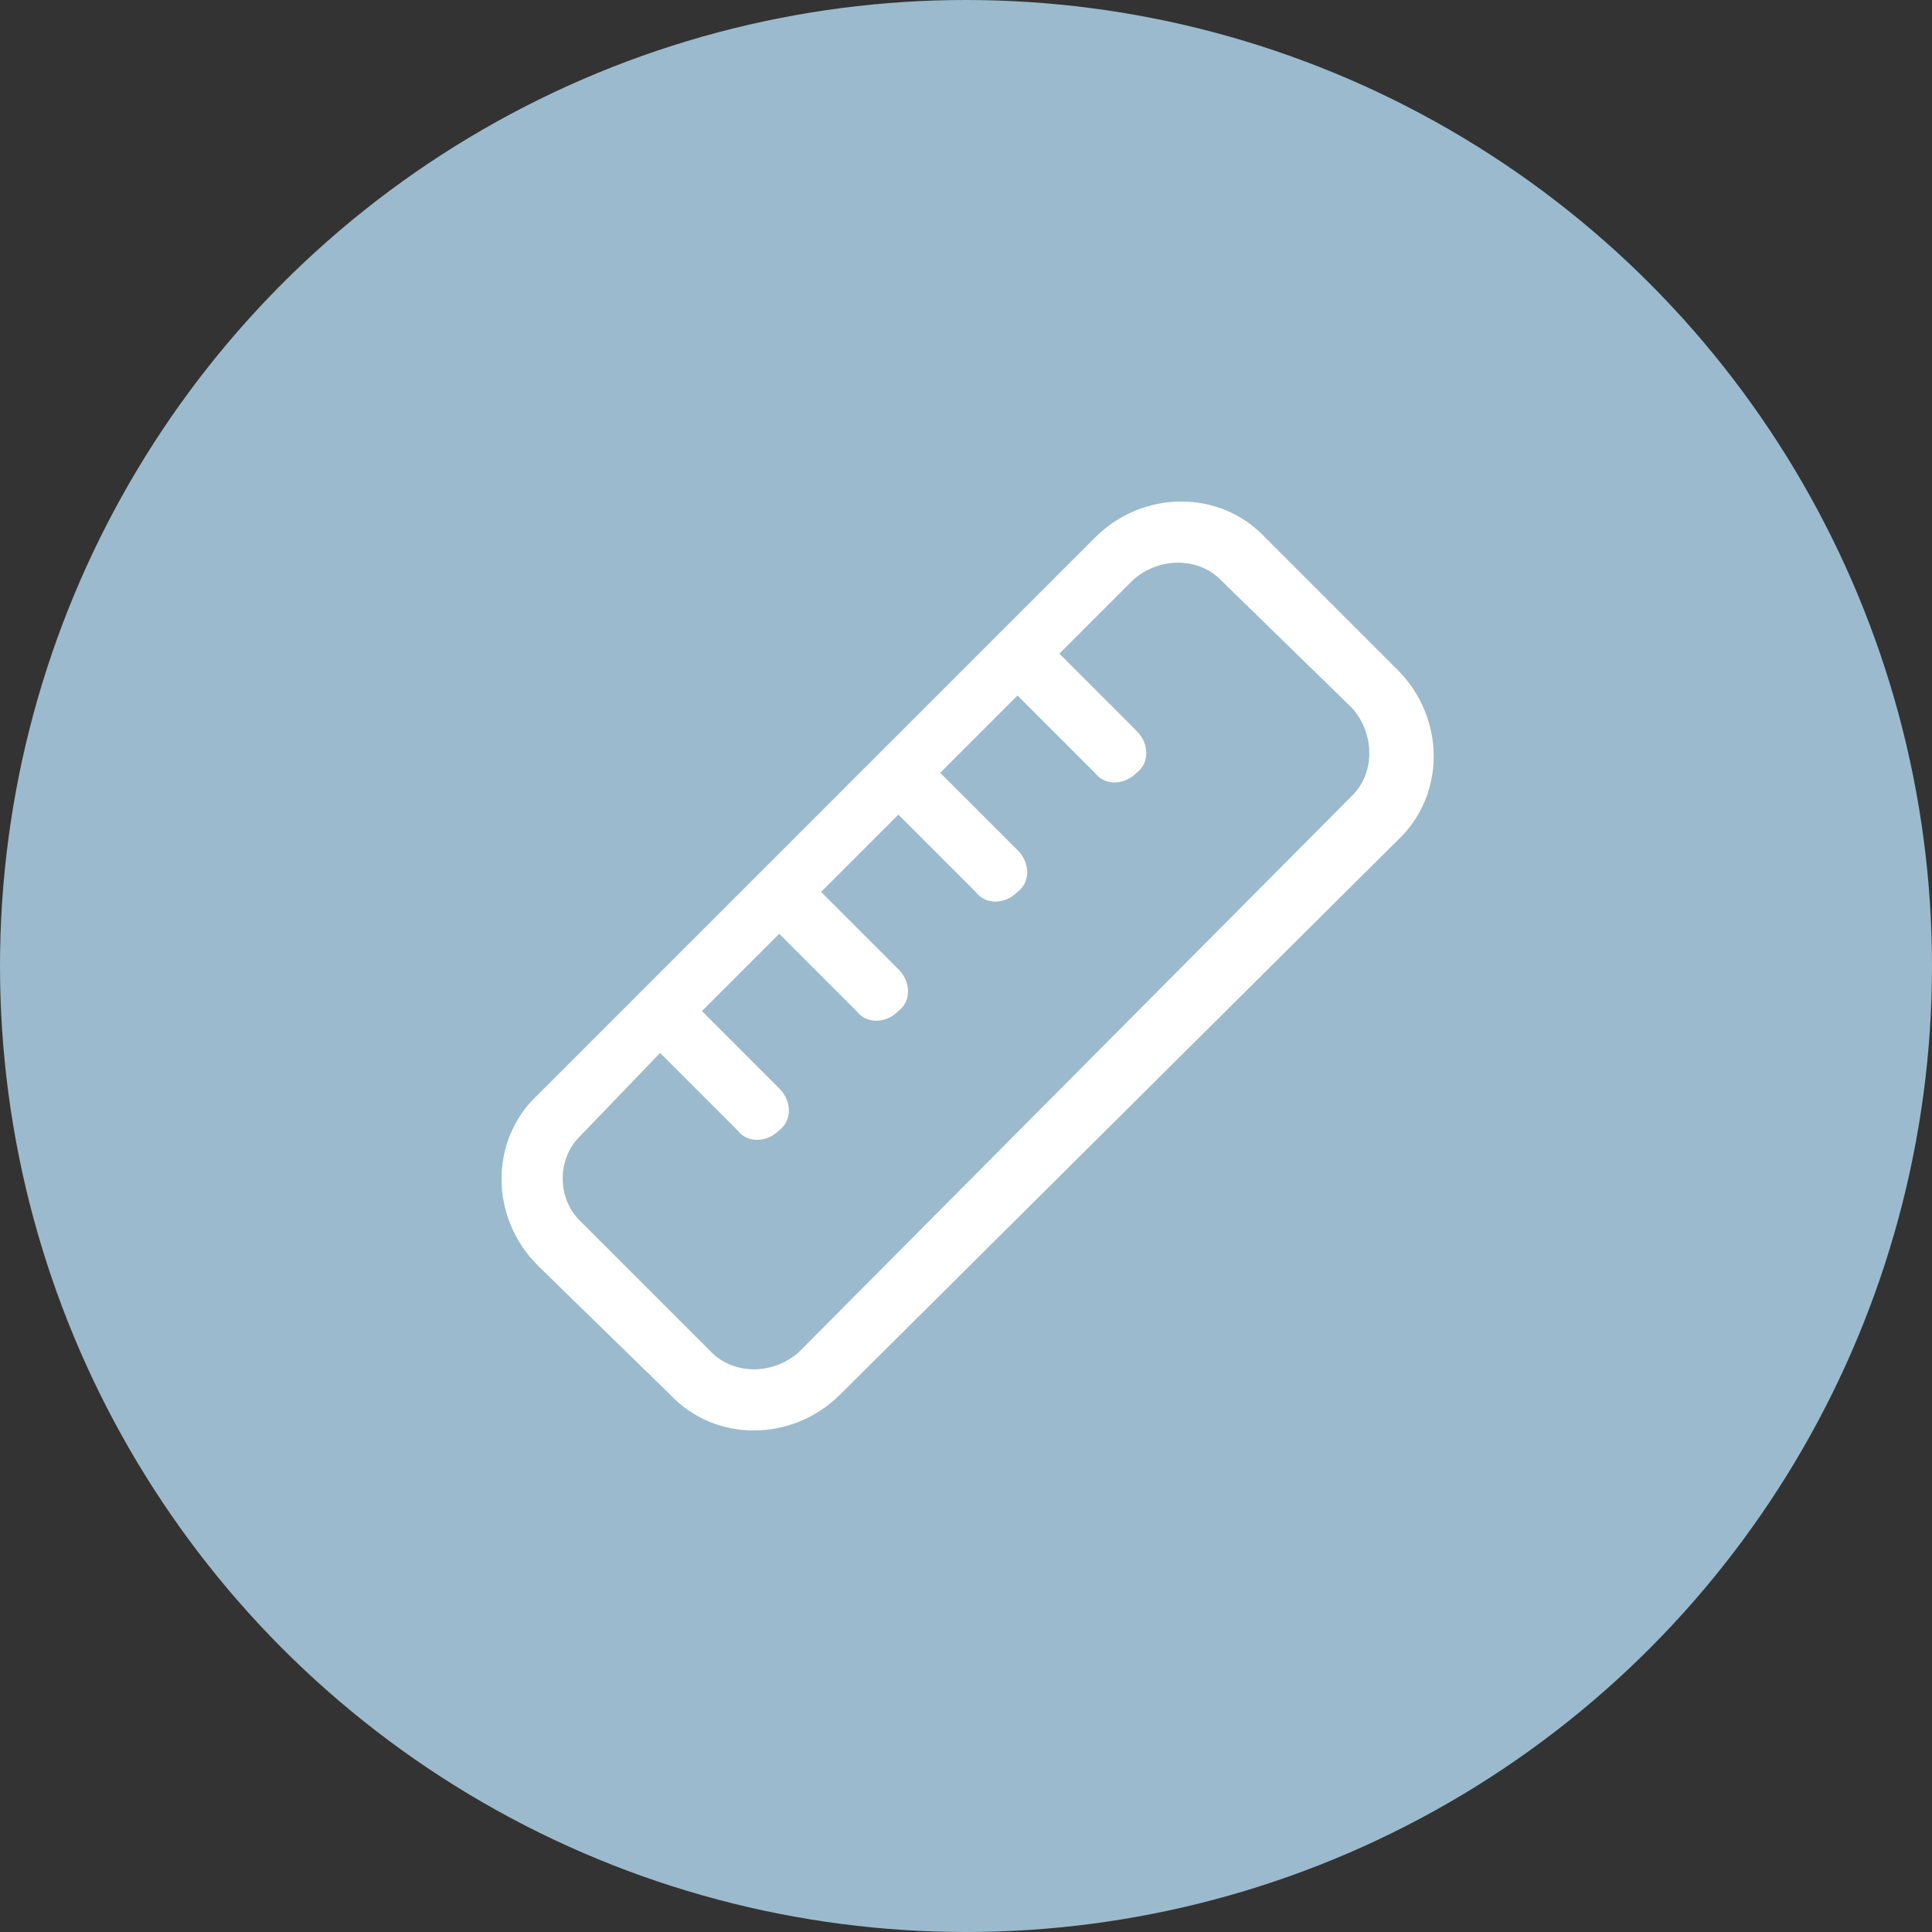
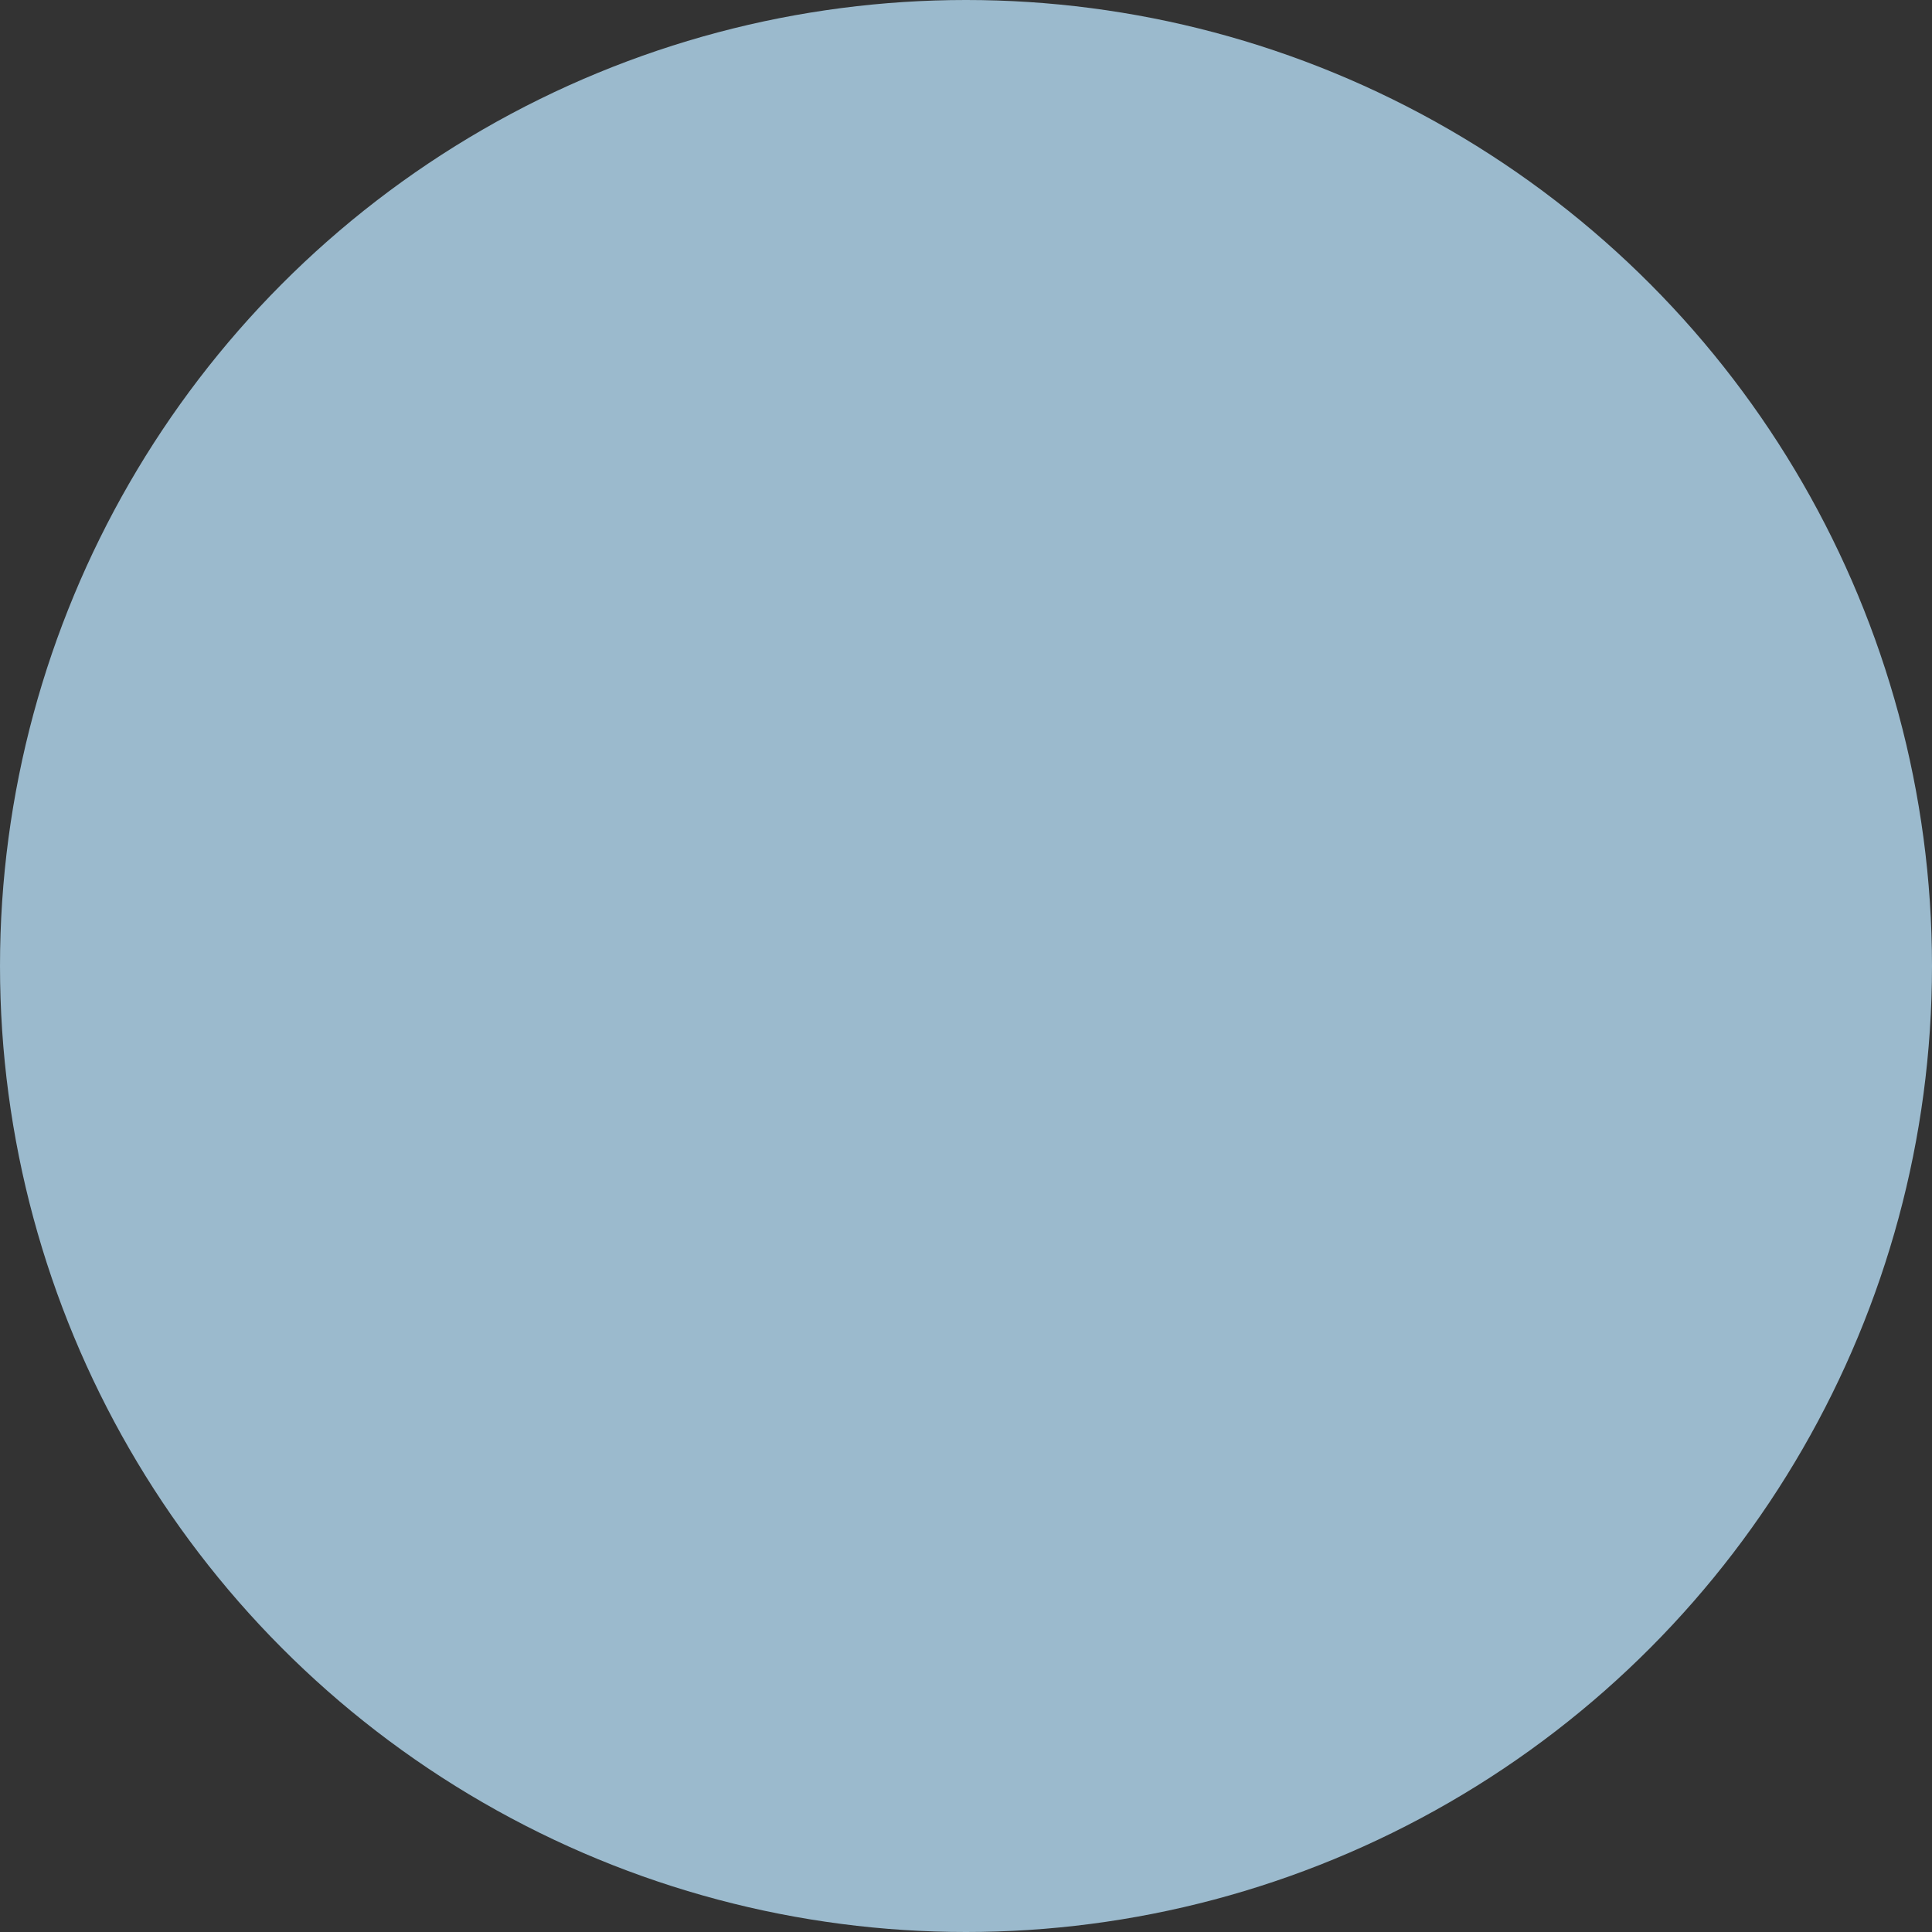
<svg xmlns="http://www.w3.org/2000/svg" version="1.1" id="Layer_1" x="0px" y="0px" viewBox="0 0 60 60" style="enable-background:new 0 0 60 60;" xml:space="preserve">
  <rect x="0" y="0" width="60" height="60" fill="#333333" stroke="none" />
  <style type="text/css">
	.st0{fill-rule:evenodd;clip-rule:evenodd;fill:#9BBACD;}
	.st1{fill:#FFFFFF;}
</style>
  <g>
    <circle class="st0" cx="30" cy="30" r="30" />
  </g>
-   <path class="st1" d="M16.7,39.3c-1.5-1.5-1.5-3.9,0-5.3l17.3-17.3c1.5-1.5,3.9-1.5,5.3,0l4.1,4.1c1.5,1.5,1.5,3.9,0,5.3L26.1,43.3  c-1.5,1.5-3.9,1.5-5.3,0L16.7,39.3z M18,37.9l4.1,4.1c0.7,0.7,1.9,0.7,2.7,0L42,24.7c0.7-0.7,0.7-1.9,0-2.7L37.9,18  c-0.7-0.7-1.9-0.7-2.7,0l-2.3,2.3l2.4,2.4c0.4,0.4,0.4,1,0,1.3c-0.4,0.4-1,0.4-1.3,0l-2.4-2.4l-2.4,2.4l2.4,2.4c0.4,0.4,0.4,1,0,1.3  c-0.4,0.4-1,0.4-1.3,0l-2.4-2.4l-2.4,2.4l2.4,2.4c0.4,0.4,0.4,1,0,1.3c-0.4,0.4-1,0.4-1.3,0l-2.4-2.4l-2.4,2.4l2.4,2.4  c0.4,0.4,0.4,1,0,1.3c-0.4,0.4-1,0.4-1.3,0l-2.4-2.4L18,35.3C17.3,36,17.3,37.2,18,37.9L18,37.9z" />
</svg>